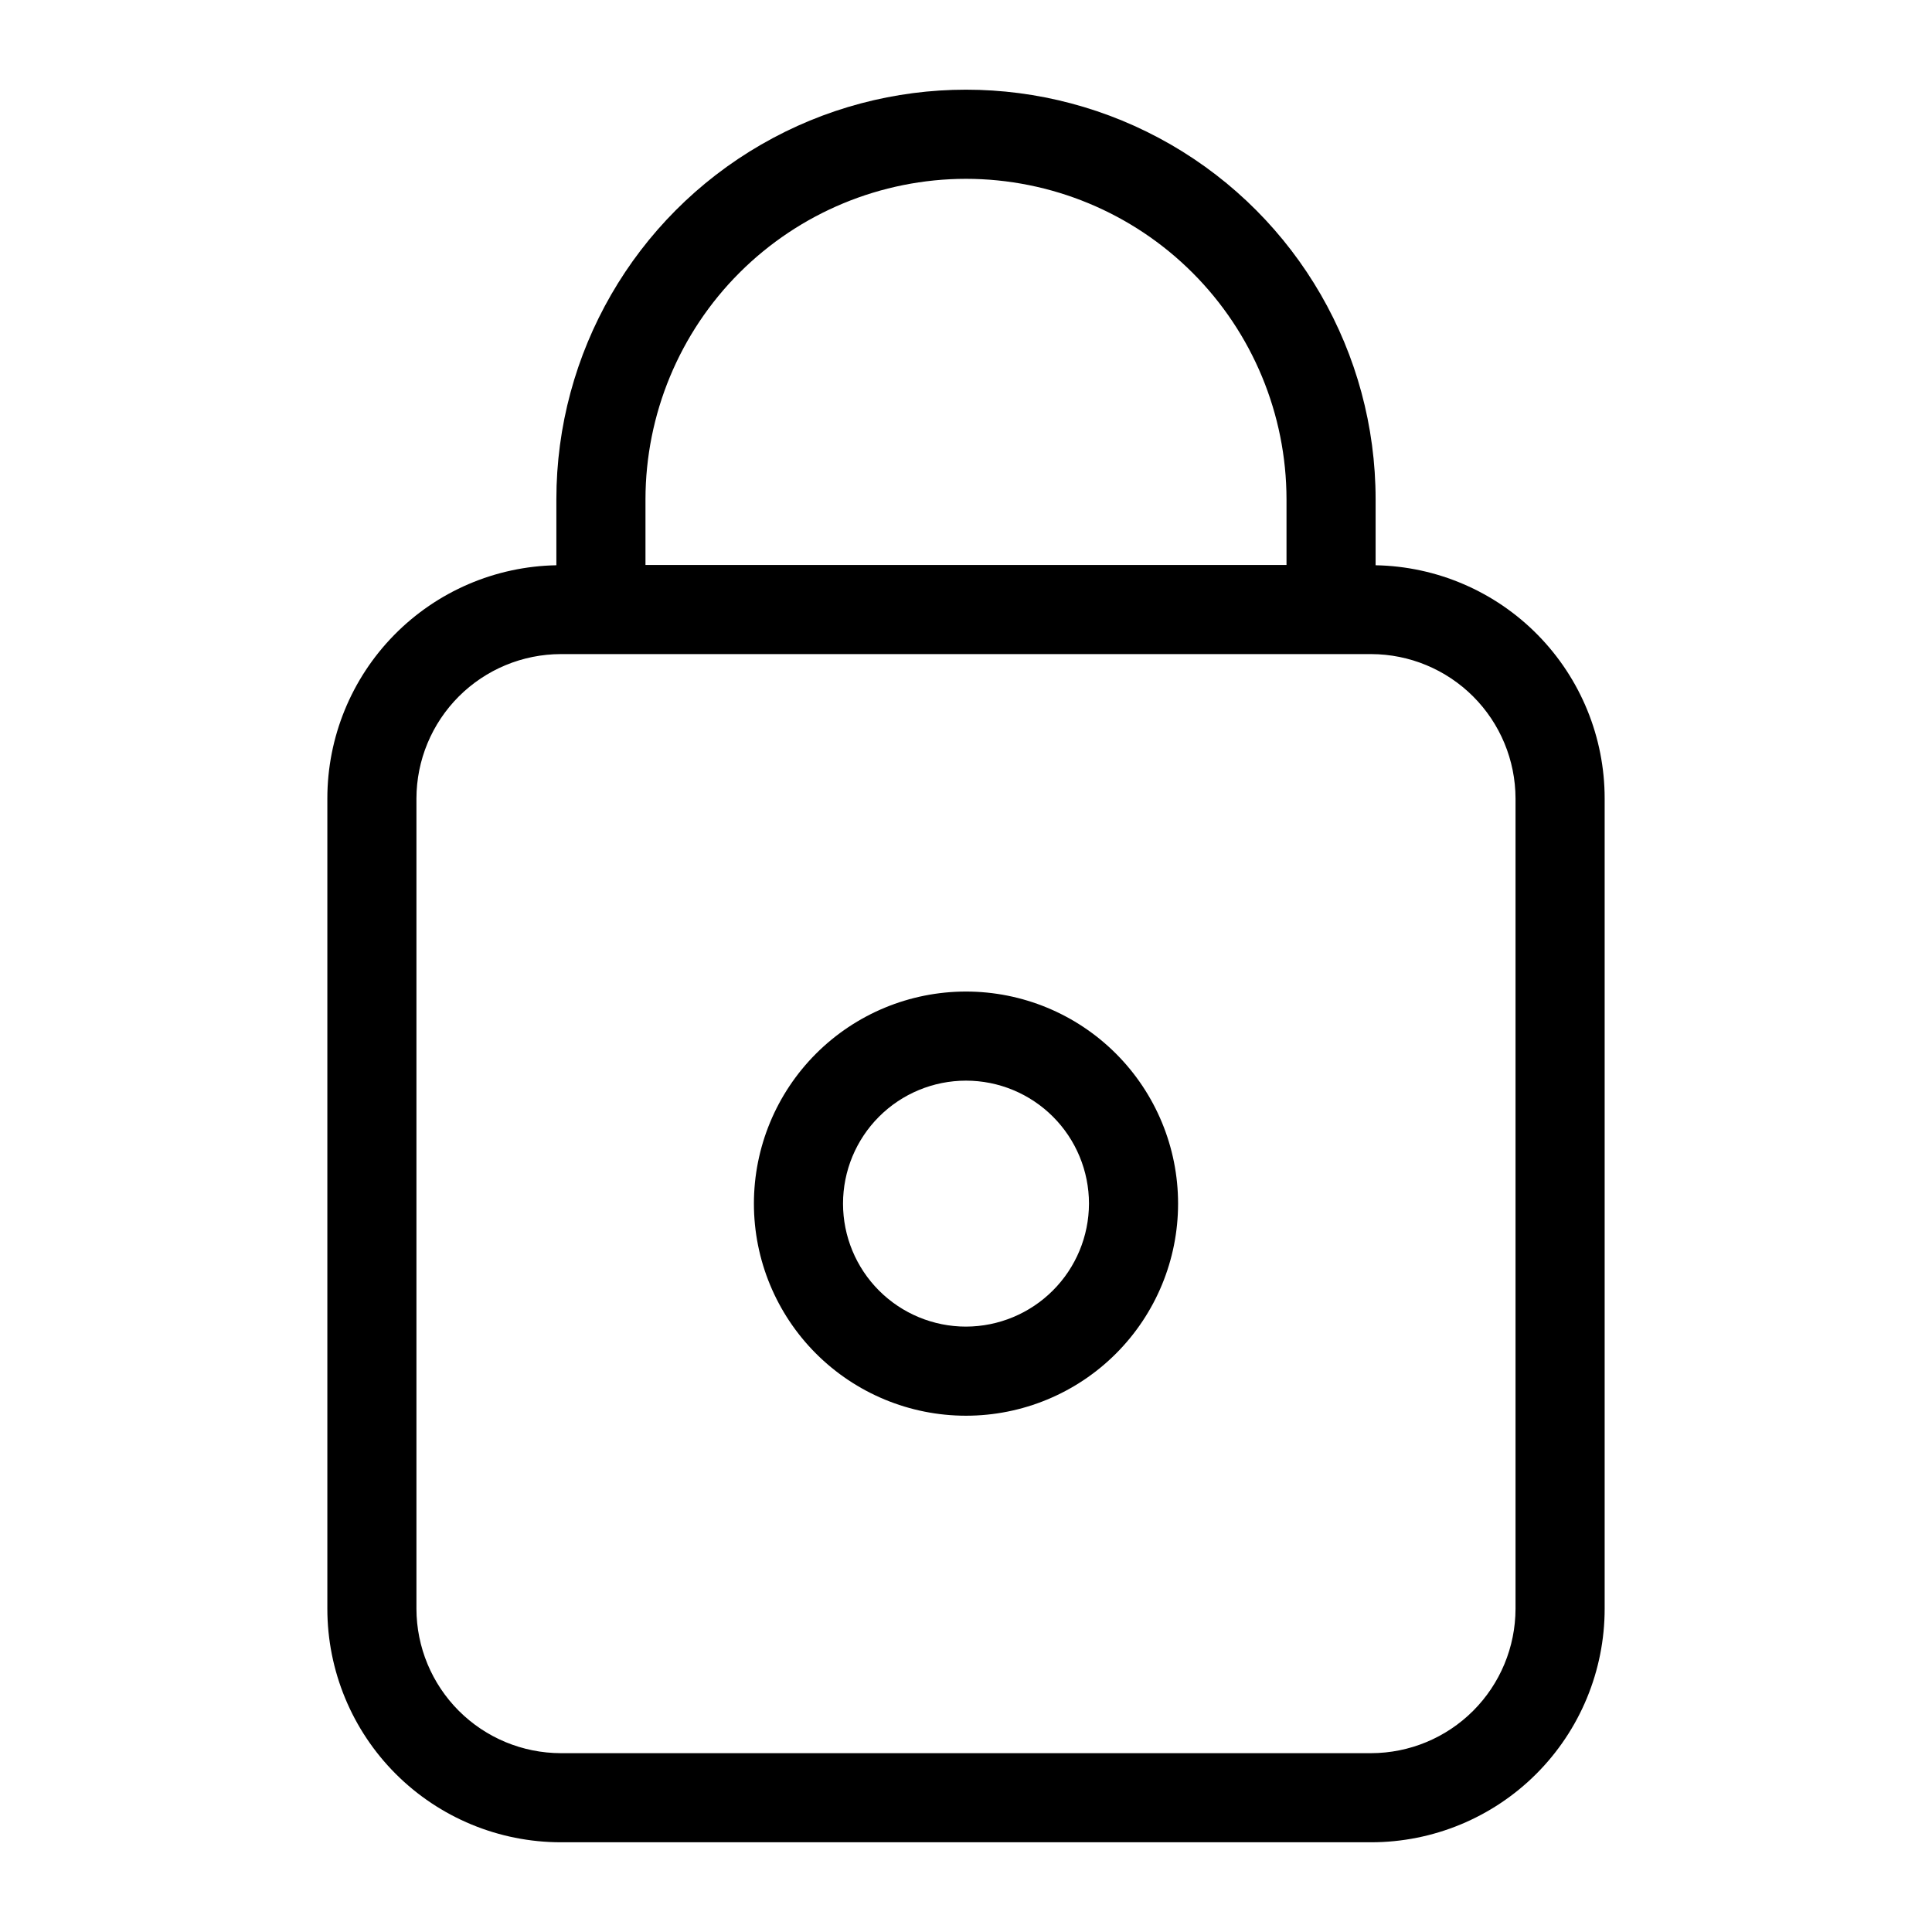
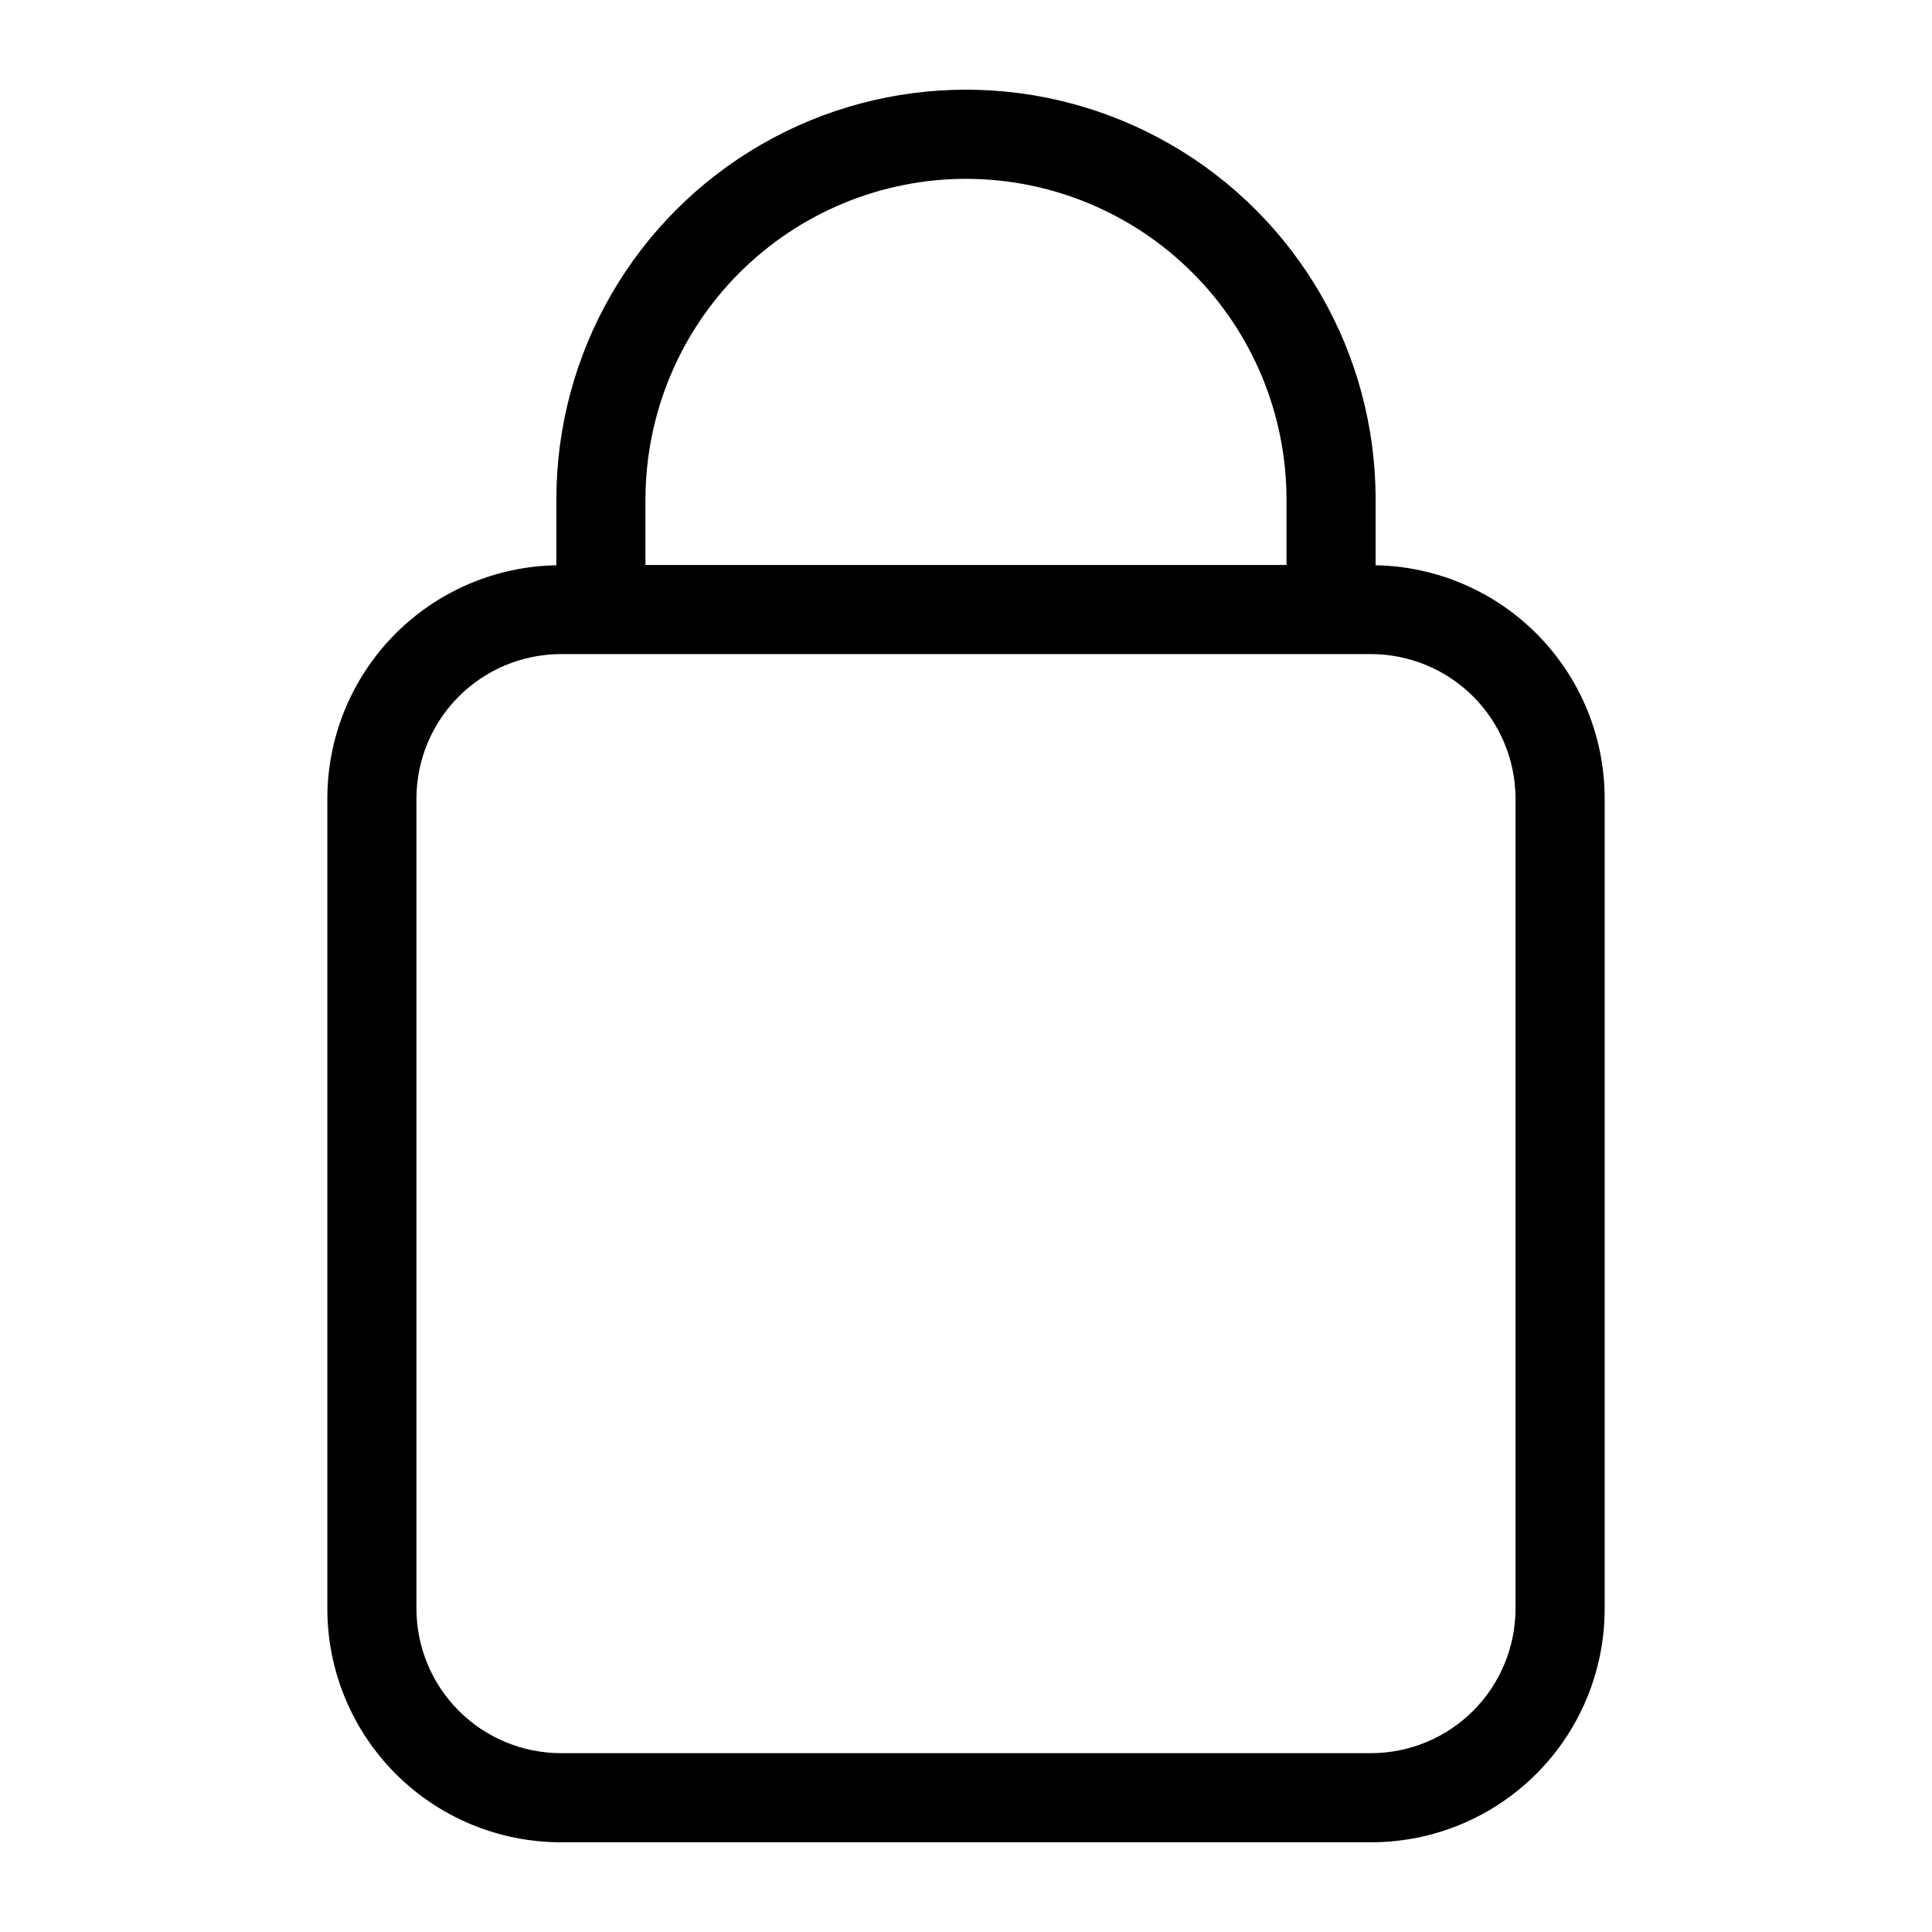
<svg xmlns="http://www.w3.org/2000/svg" fill="#000000" width="800px" height="800px" version="1.1" viewBox="144 144 512 512">
  <g>
    <path d="m508.55 293.8v-17.477c0-38.781-20.691-74.621-54.277-94.012-33.59-19.391-74.969-19.391-108.55 0-33.59 19.391-54.281 55.23-54.281 94.012v17.477c-16.195 0.289-31.633 6.926-42.984 18.484-11.352 11.559-17.711 27.109-17.707 43.312v214.75c0 16.41 6.519 32.148 18.121 43.754 11.605 11.602 27.344 18.121 43.754 18.121h214.75c16.41 0 32.148-6.519 43.754-18.121 11.602-11.605 18.121-27.344 18.121-43.754v-214.75c0.004-16.203-6.356-31.754-17.707-43.312-11.352-11.559-26.789-18.195-42.984-18.484zm-108.55-102.41c22.52 0.02 44.113 8.977 60.035 24.898 15.926 15.926 24.883 37.52 24.902 60.039v17.398h-169.88v-17.398c0.023-22.52 8.977-44.113 24.902-60.039 15.926-15.922 37.516-24.879 60.039-24.898zm145.63 378.96c-0.023 10.141-4.059 19.859-11.23 27.031s-16.891 11.207-27.031 11.227h-214.75c-10.141-0.02-19.859-4.055-27.031-11.227-7.168-7.172-11.207-16.891-11.227-27.031v-214.75c0.02-10.141 4.059-19.859 11.227-27.031 7.172-7.168 16.891-11.207 27.031-11.227h214.75c10.141 0.02 19.859 4.059 27.031 11.227 7.172 7.172 11.207 16.891 11.23 27.031z" />
-     <path d="m400 406.77c-14.91 0-29.203 5.922-39.746 16.461-10.539 10.543-16.461 24.836-16.461 39.746 0 14.906 5.922 29.203 16.461 39.742 10.543 10.539 24.836 16.461 39.746 16.461 14.906 0 29.203-5.922 39.742-16.461 10.539-10.539 16.461-24.836 16.461-39.742 0-14.91-5.922-29.203-16.461-39.746-10.539-10.539-24.836-16.461-39.742-16.461zm0 88.797c-8.645 0-16.934-3.434-23.047-9.547-6.109-6.113-9.543-14.402-9.543-23.043 0-8.645 3.434-16.934 9.543-23.047 6.113-6.113 14.402-9.547 23.047-9.547 8.641 0 16.93 3.434 23.043 9.547 6.113 6.113 9.547 14.402 9.547 23.047-0.023 8.637-3.461 16.914-9.57 23.02-6.106 6.109-14.383 9.547-23.02 9.57z" />
  </g>
</svg>